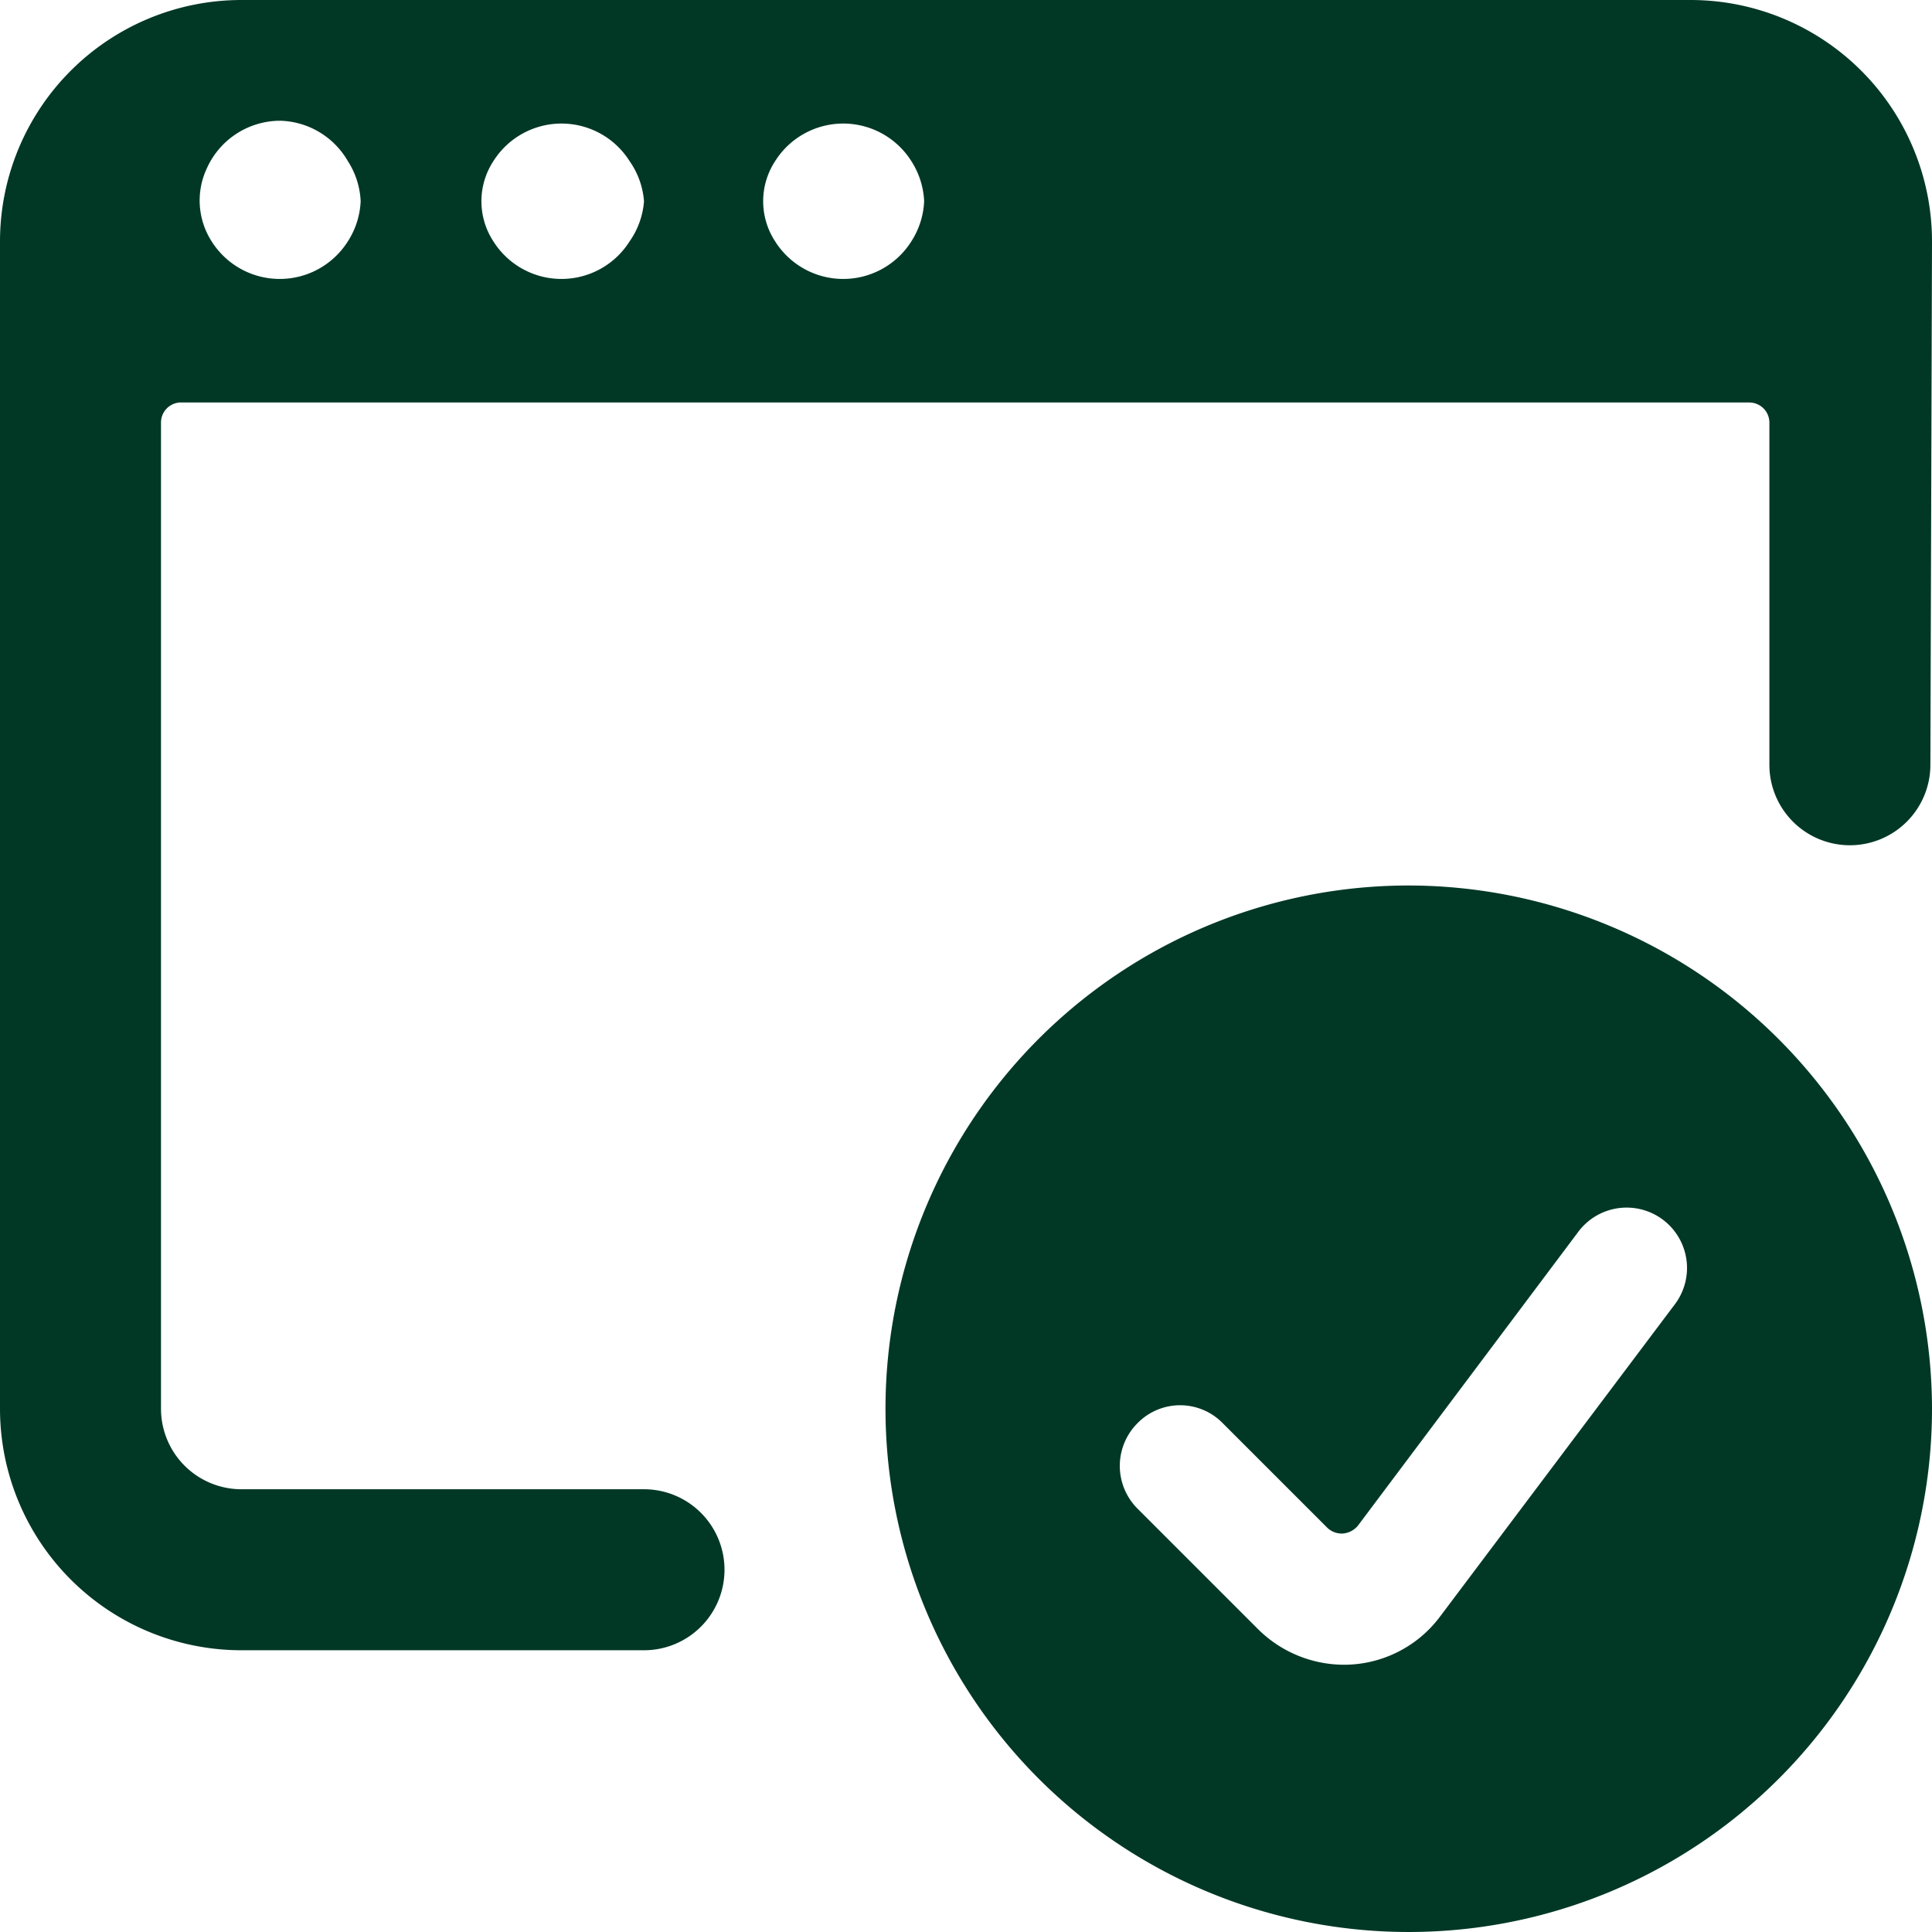
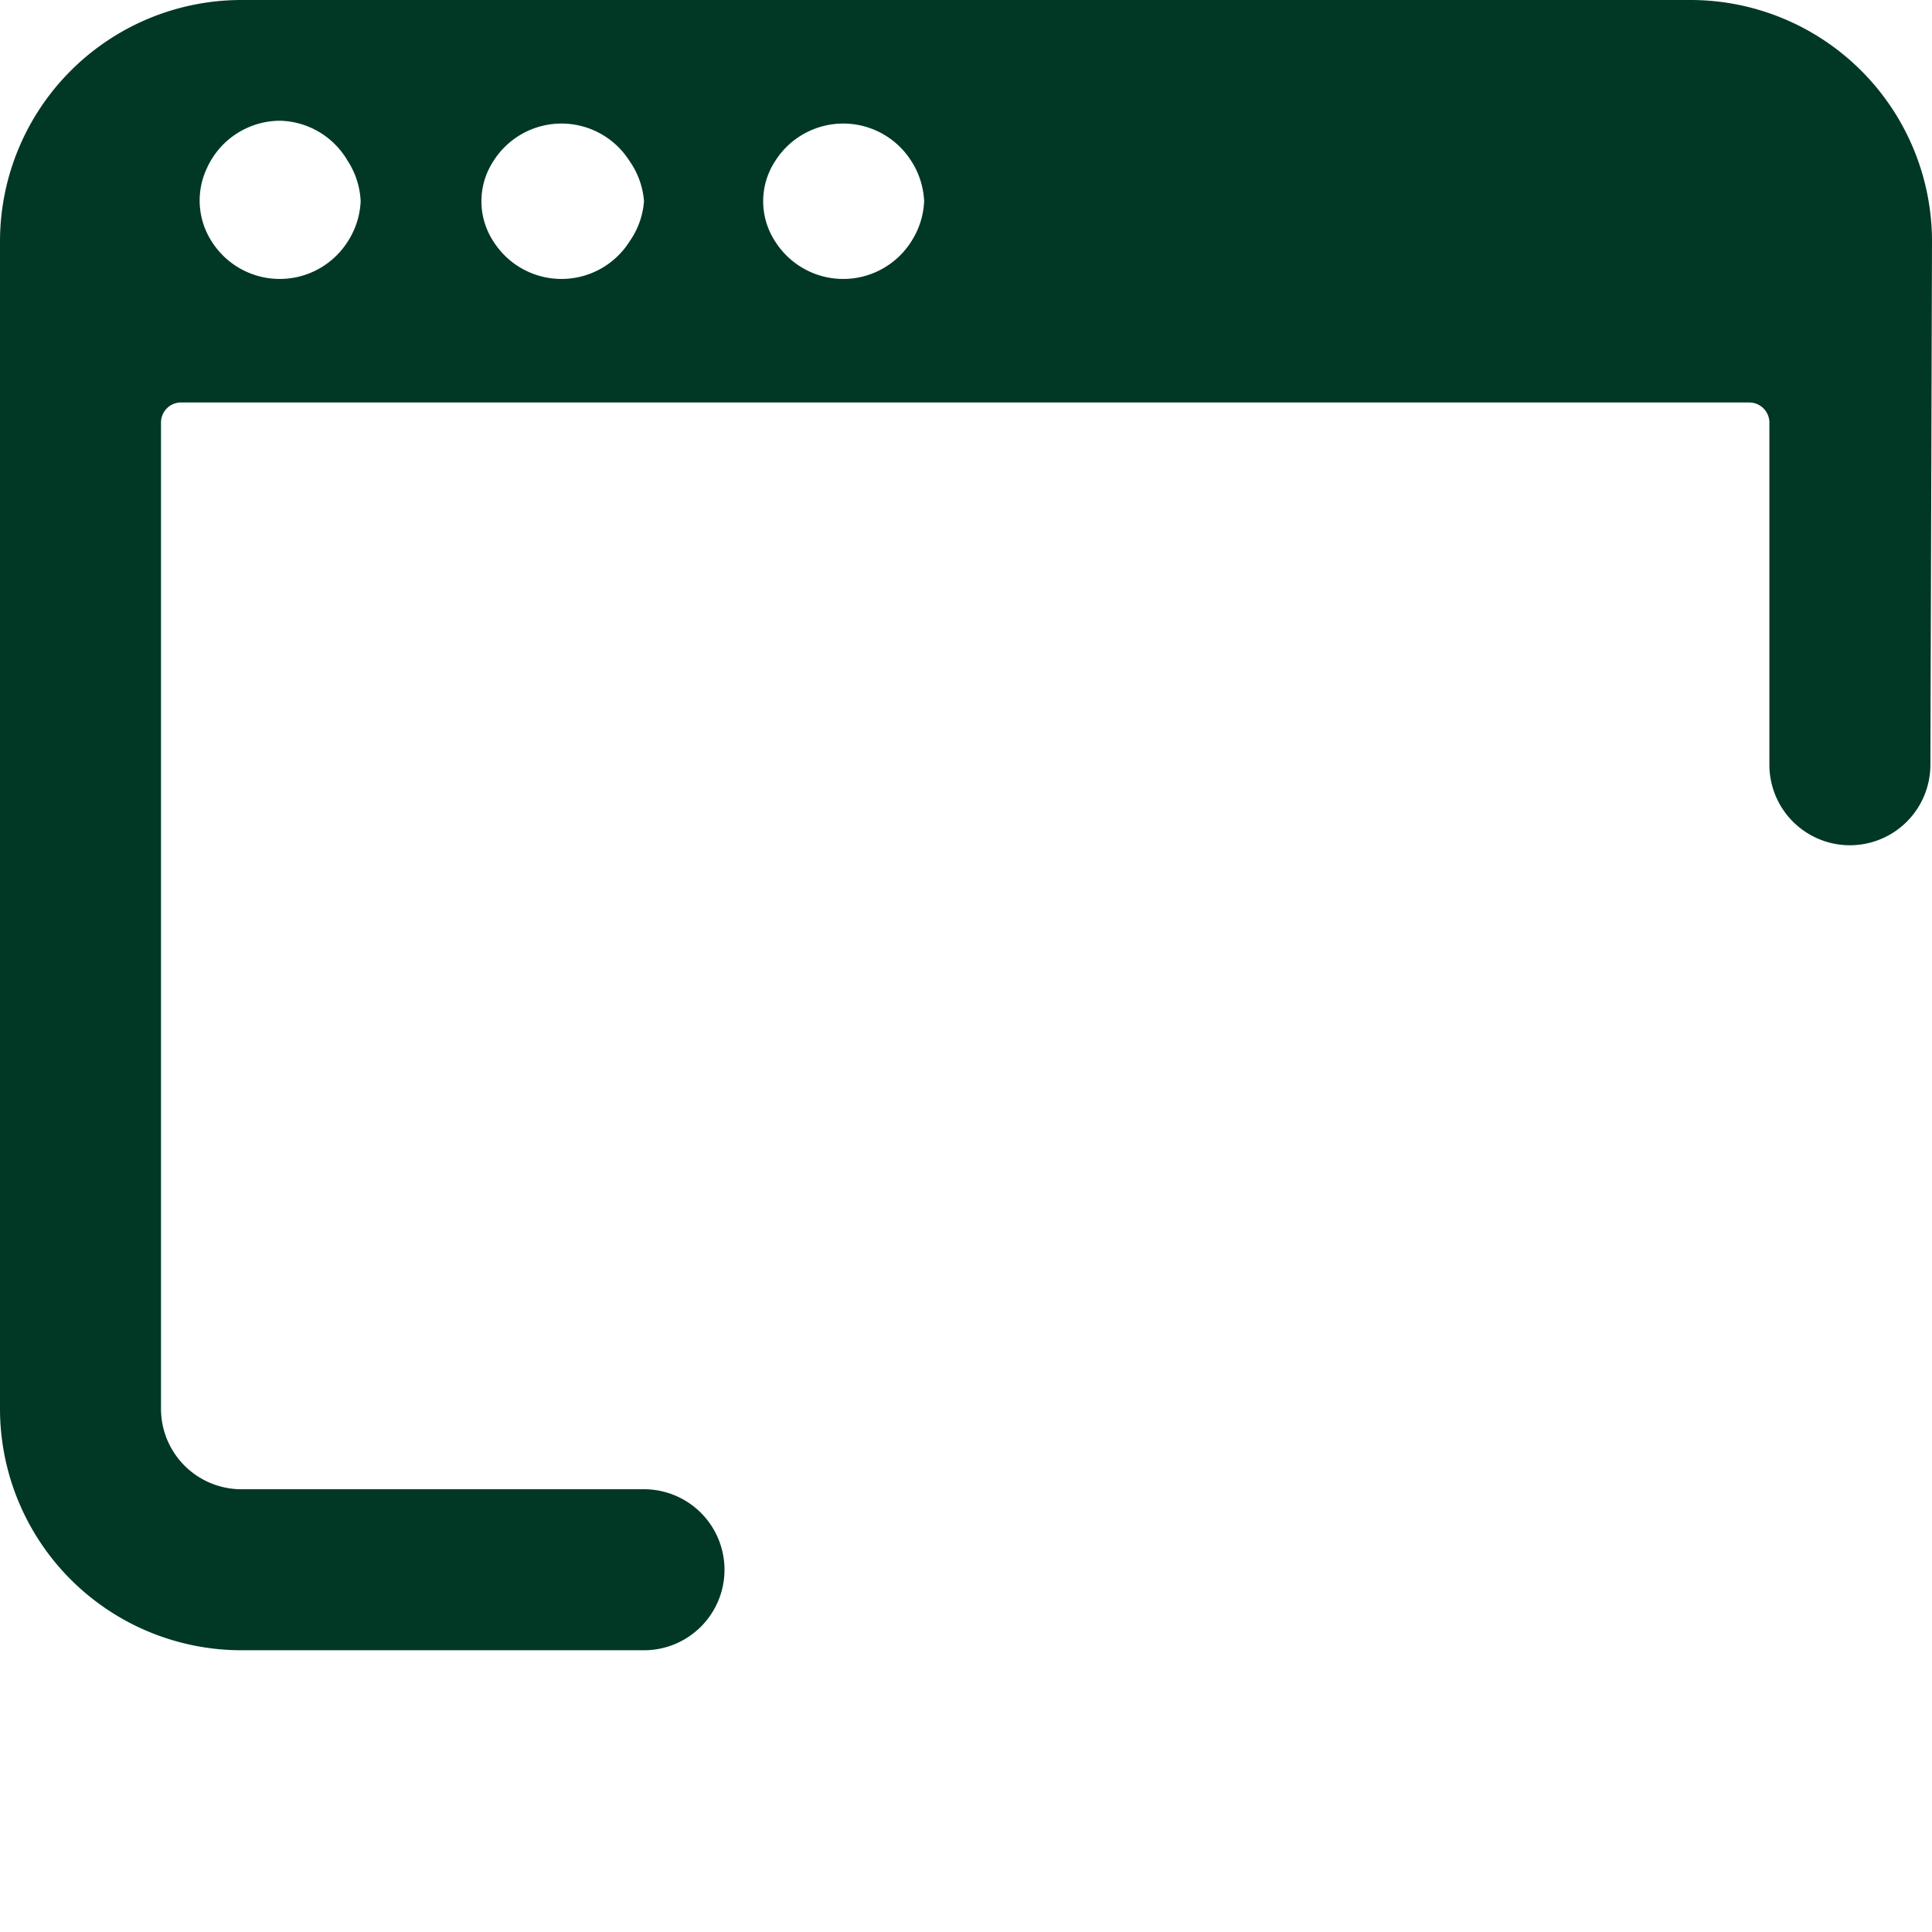
<svg xmlns="http://www.w3.org/2000/svg" viewBox="0 0 150 150" id="App-Window-Check--Streamline-Ultimate.svg" height="150" width="150">
  <desc>App Window Check Streamline Icon: https://streamlinehq.com</desc>
  <g>
-     <path d="M109.5 68.75A40.625 40.625 0 1 0 150 109.375a40.688 40.688 0 0 0 -40.5 -40.625Zm20.5 32.562 -18.188 24.188a9.312 9.312 0 0 1 -7.5 3.75 9.5 9.5 0 0 1 -6.625 -2.75l-9.375 -9.375a4.688 4.688 0 0 1 0 -6.625 4.625 4.625 0 0 1 6.625 0l8.125 8.125a1.625 1.625 0 0 0 1.188 0.438 1.688 1.688 0 0 0 1.188 -0.625l17.062 -22.75a4.688 4.688 0 1 1 7.5 5.625Z" fill="#003825" stroke-width="1" />
    <path d="M150 18.75a18.75 18.75 0 0 0 -18.75 -18.75H18.75a18.75 18.75 0 0 0 -18.75 18.75v90.625a18.75 18.75 0 0 0 18.75 18.75h31.25a6.25 6.25 0 0 0 6.25 -6.25 6.25 6.25 0 0 0 -6.25 -6.25H18.75a6.25 6.25 0 0 1 -6.25 -6.25V32.812A1.562 1.562 0 0 1 13.938 31.25h121.875a1.562 1.562 0 0 1 1.562 1.562V59.375a6.25 6.25 0 0 0 6.25 6.25 6.25 6.25 0 0 0 6.25 -6.25ZM27 18.75a6.25 6.25 0 0 1 -10.562 0 5.875 5.875 0 0 1 -0.375 -5.688 6.25 6.25 0 0 1 5.688 -3.688 6.25 6.25 0 0 1 5.25 3.125 6.25 6.25 0 0 1 1 3.125 6.25 6.25 0 0 1 -1 3.125Zm21.875 0a6.25 6.25 0 0 1 -10.562 0 5.688 5.688 0 0 1 0 -6.25 6.25 6.25 0 0 1 10.562 0 6.25 6.25 0 0 1 1.125 3.125 6.25 6.25 0 0 1 -1.125 3.125Zm21.875 0a6.25 6.25 0 0 1 -10.562 0 5.688 5.688 0 0 1 0 -6.25 6.25 6.25 0 0 1 10.562 0 6.25 6.25 0 0 1 1 3.125 6.25 6.25 0 0 1 -1 3.125Z" fill="#003825" stroke-width="1" />
  </g>
</svg>